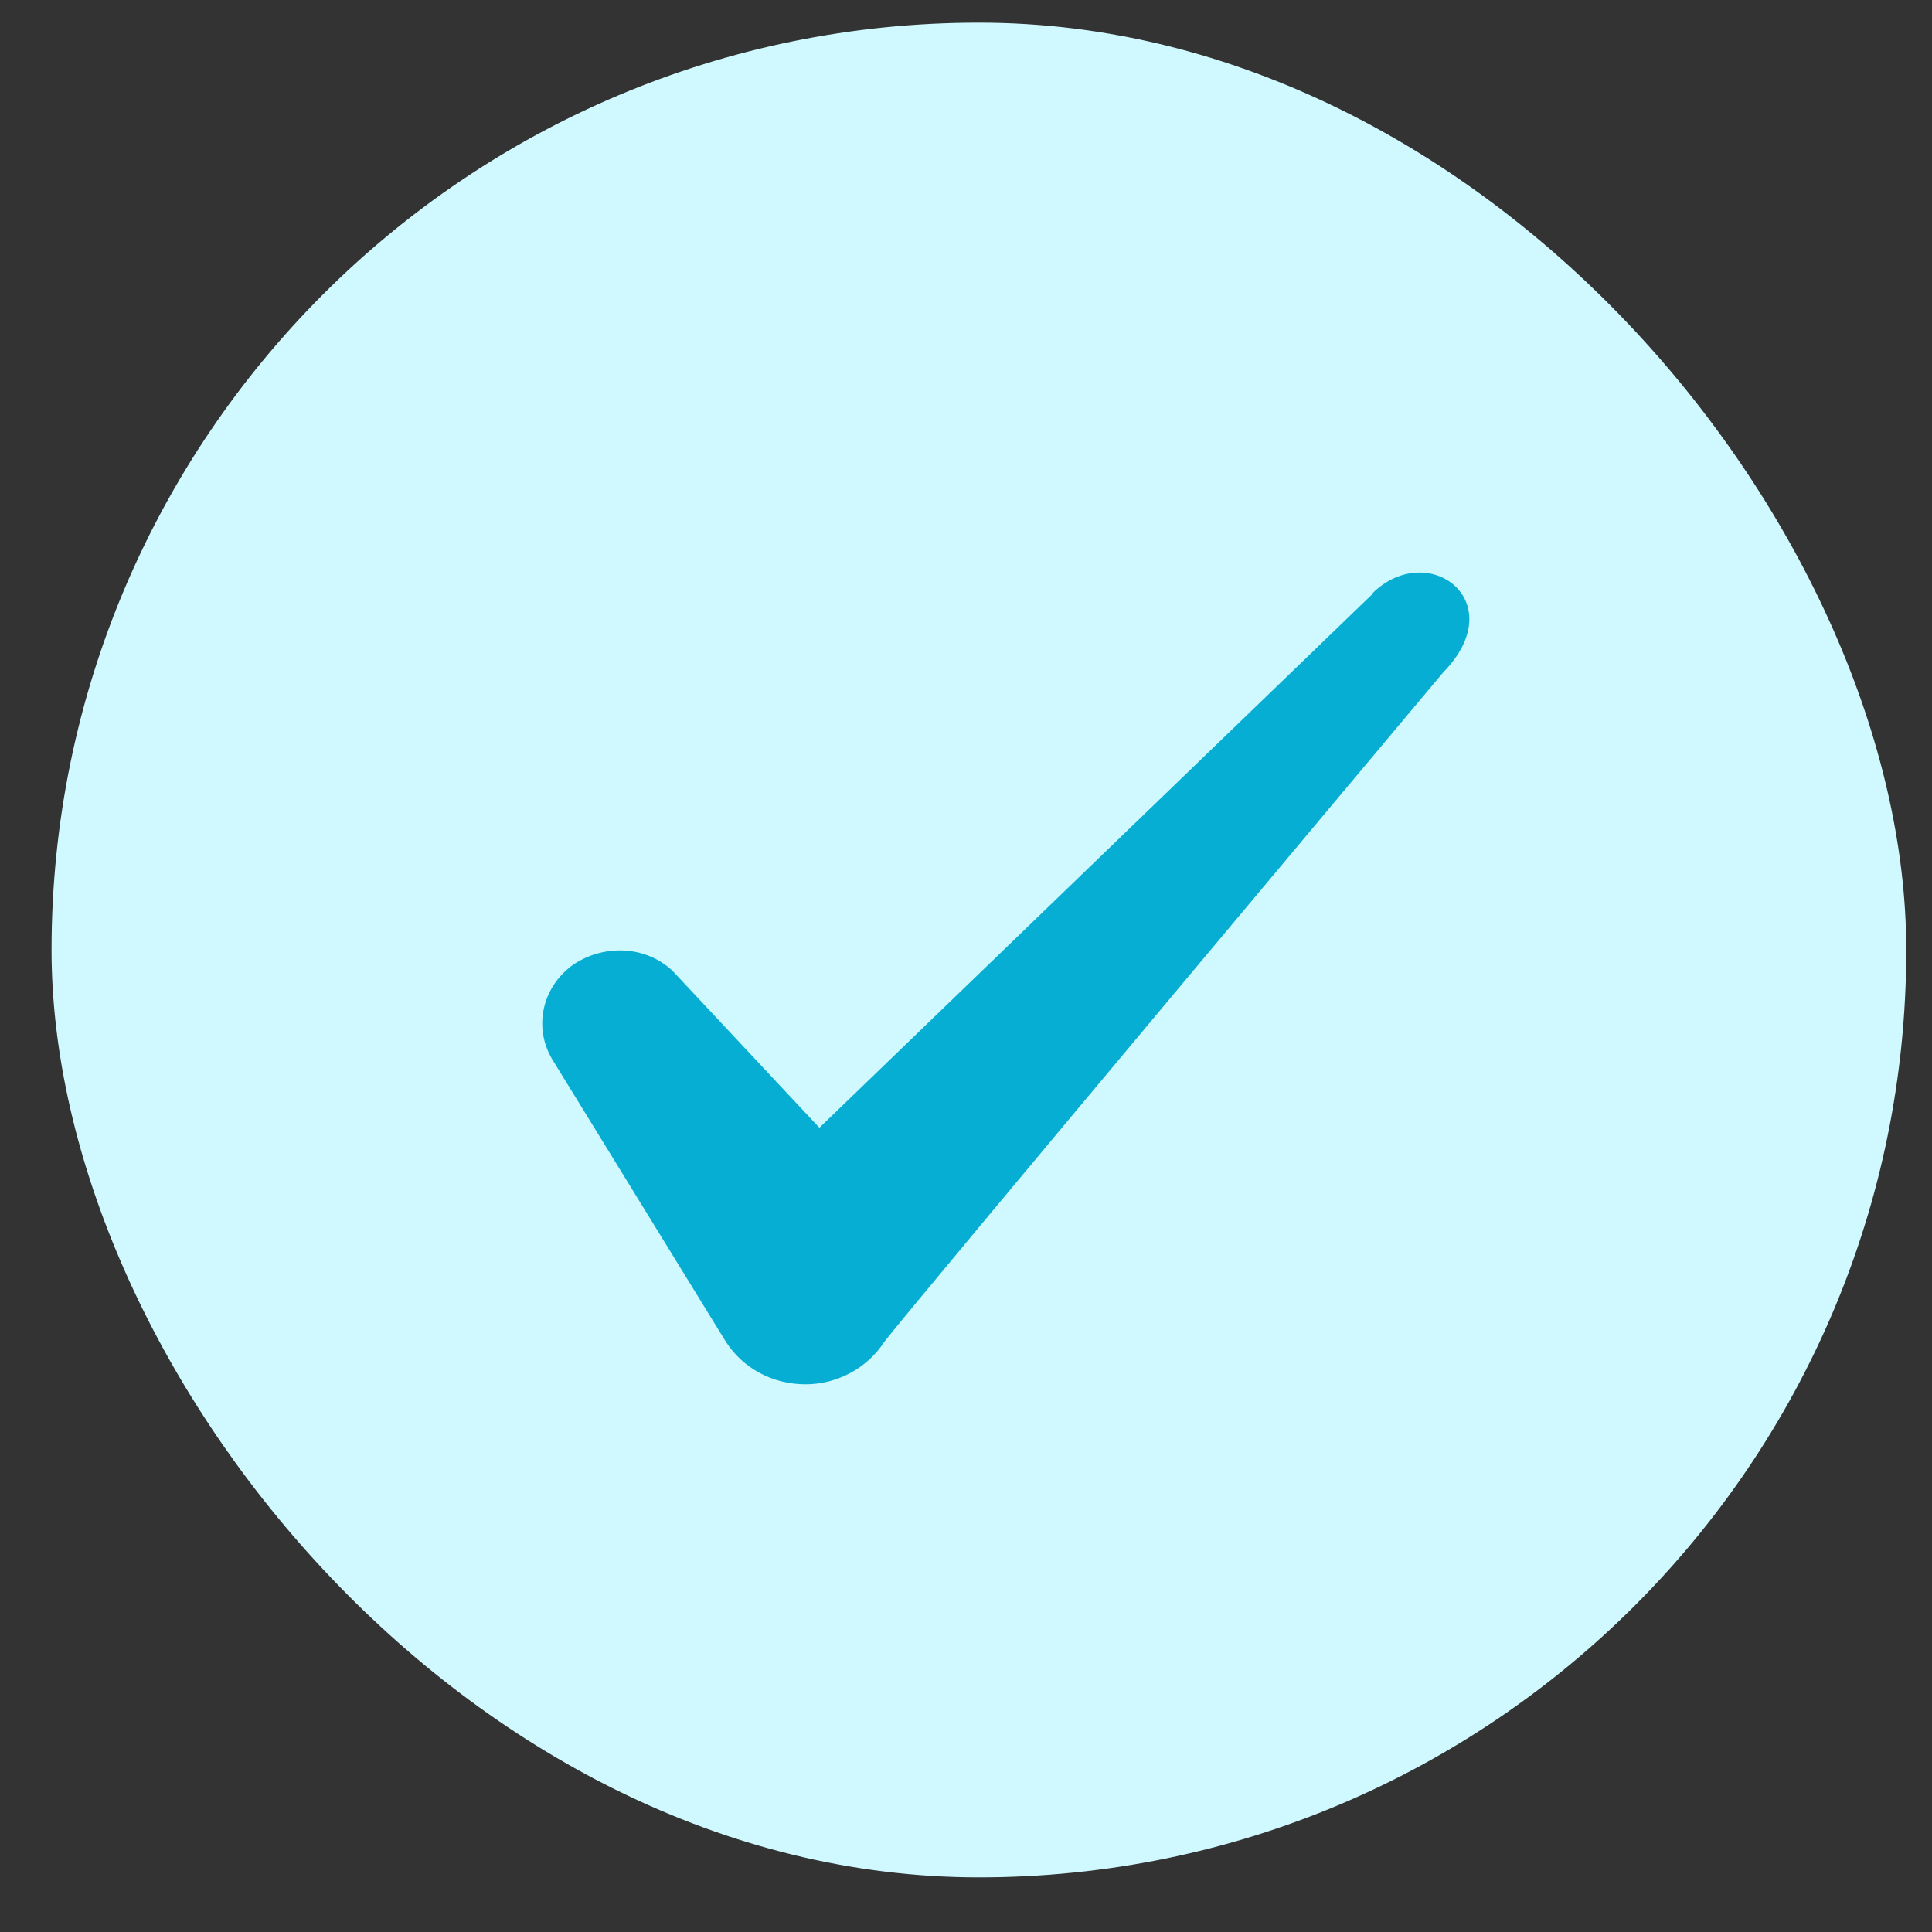
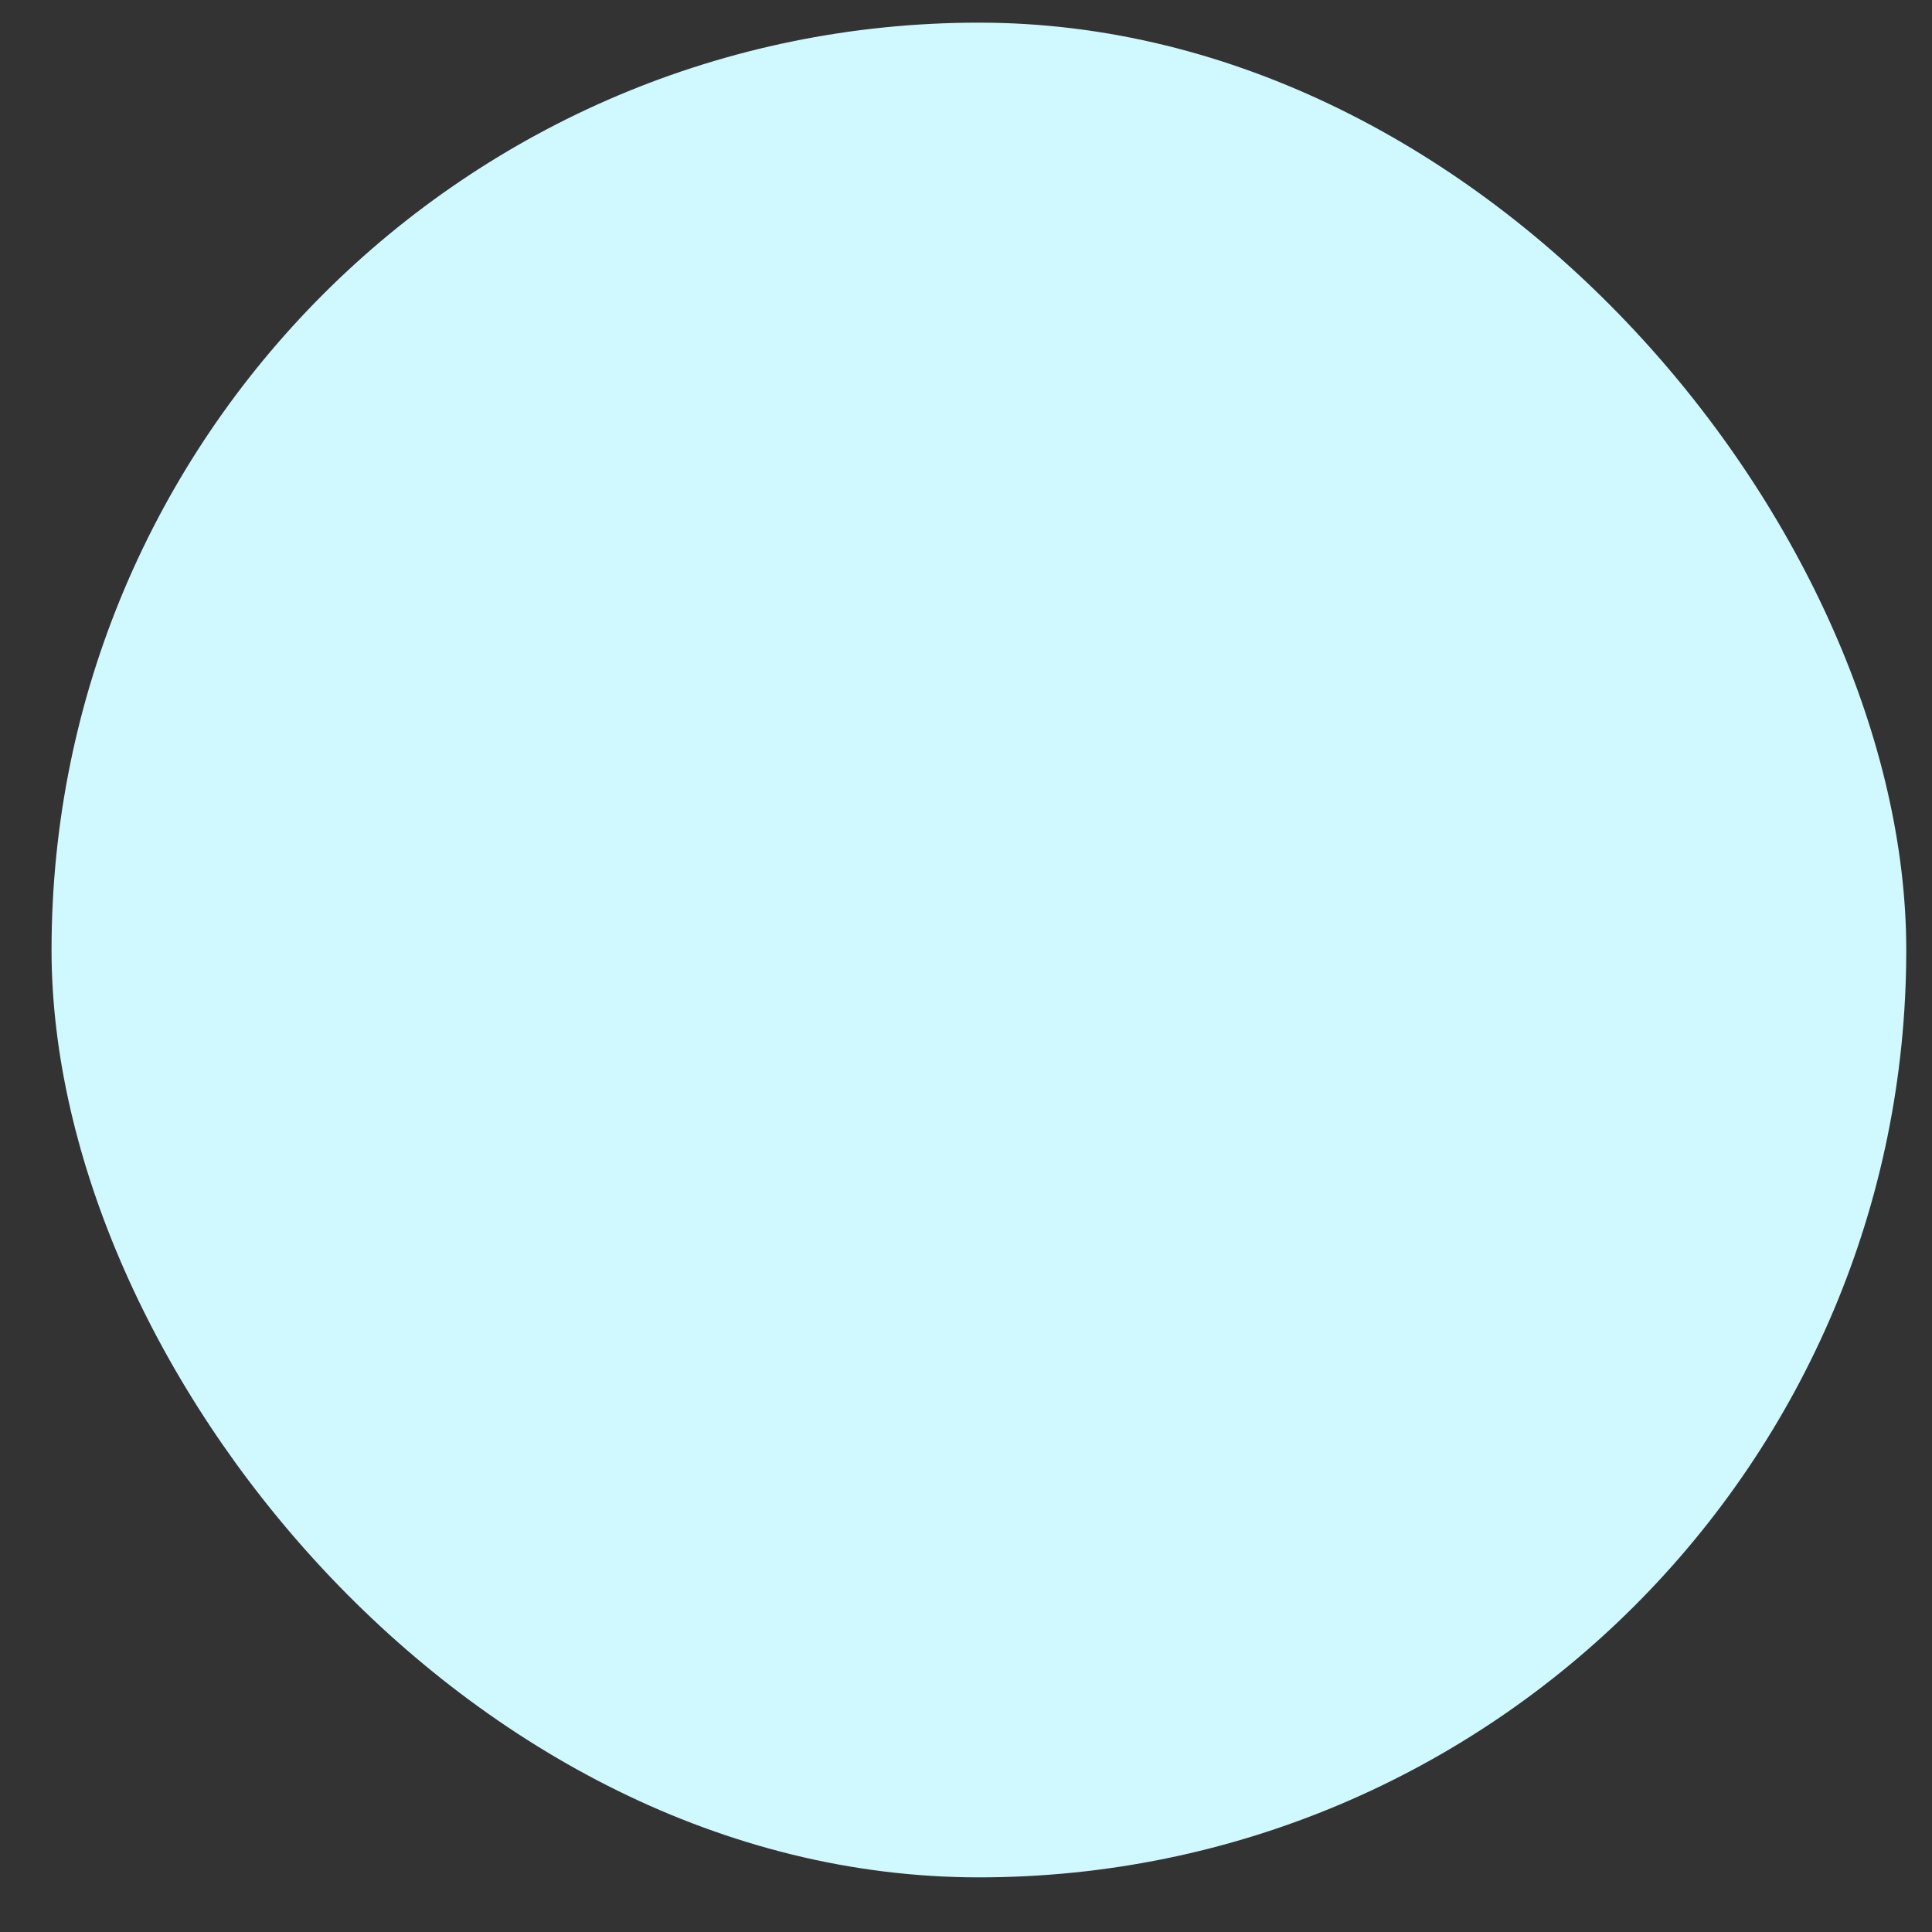
<svg xmlns="http://www.w3.org/2000/svg" width="25" height="25" viewBox="0 0 25 25" fill="none">
  <rect x="0" y="0" width="25" height="25" fill="#333333" stroke="none" />
  <rect x="0.667" y="0.293" width="24" height="24" rx="12" fill="#CFF9FE" />
-   <path fill-rule="evenodd" clip-rule="evenodd" d="M17.763 7.683L10.603 14.593L8.703 12.563C8.353 12.233 7.803 12.213 7.403 12.493C7.013 12.783 6.903 13.293 7.143 13.703L9.393 17.363C9.613 17.703 9.993 17.913 10.423 17.913C10.833 17.913 11.223 17.703 11.443 17.363C11.803 16.893 18.673 8.703 18.673 8.703C19.573 7.783 18.483 6.973 17.763 7.673V7.683Z" fill="#06AED4" />
</svg>